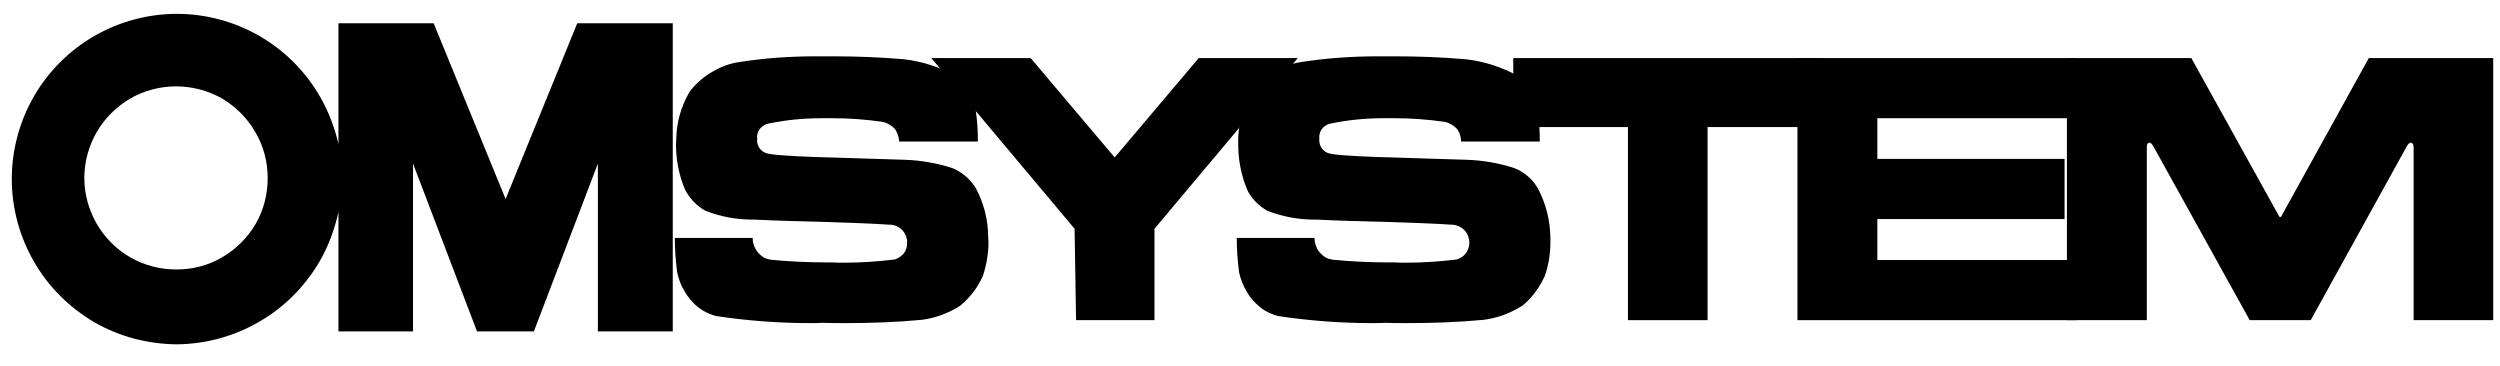
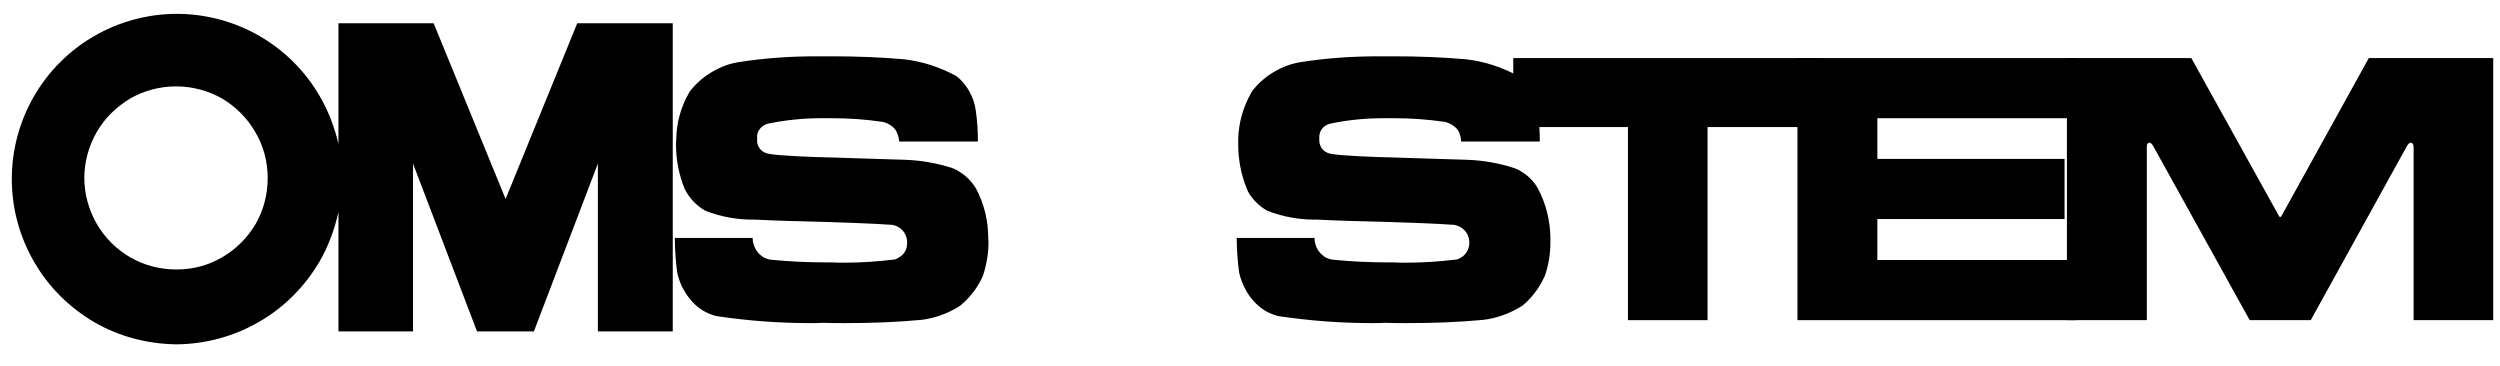
<svg xmlns="http://www.w3.org/2000/svg" xmlns:ns1="http://xml.openoffice.org/svg/export" version="1.2" width="84.8mm" height="12.4mm" viewBox="0 0 8480 1240" preserveAspectRatio="xMidYMid" fill-rule="evenodd" stroke-width="28.222" stroke-linejoin="round" xml:space="preserve">
  <defs class="ClipPathGroup">
    <clipPath id="presentation_clip_path" clipPathUnits="userSpaceOnUse">
      <rect x="0" y="0" width="8480" height="1240" />
    </clipPath>
    <clipPath id="presentation_clip_path_shrink" clipPathUnits="userSpaceOnUse">
      <rect x="8" y="1" width="8464" height="1238" />
    </clipPath>
  </defs>
  <defs class="TextShapeIndex">
    <g ns1:slide="id1" ns1:id-list="id3" />
  </defs>
  <defs class="EmbeddedBulletChars">
    <g id="bullet-char-template-57356" transform="scale(0,-0)">
      <path d="M 580,1141 L 1163,571 580,0 -4,571 580,1141 Z" />
    </g>
    <g id="bullet-char-template-57354" transform="scale(0,-0)">
      <path d="M 8,1128 L 1137,1128 1137,0 8,0 8,1128 Z" />
    </g>
    <g id="bullet-char-template-10146" transform="scale(0,-0)">
      <path d="M 174,0 L 602,739 174,1481 1456,739 174,0 Z M 1358,739 L 309,1346 659,739 1358,739 Z" />
    </g>
    <g id="bullet-char-template-10132" transform="scale(0,-0)">
      <path d="M 2015,739 L 1276,0 717,0 1260,543 174,543 174,936 1260,936 717,1481 1274,1481 2015,739 Z" />
    </g>
    <g id="bullet-char-template-10007" transform="scale(0,-0)">
-       <path d="M 0,-2 C -7,14 -16,27 -25,37 L 356,567 C 262,823 215,952 215,954 215,979 228,992 255,992 264,992 276,990 289,987 310,991 331,999 354,1012 L 381,999 492,748 772,1049 836,1024 860,1049 C 881,1039 901,1025 922,1006 886,937 835,863 770,784 769,783 710,716 594,584 L 774,223 C 774,196 753,168 711,139 L 727,119 C 717,90 699,76 672,76 641,76 570,178 457,381 L 164,-76 C 142,-110 111,-127 72,-127 30,-127 9,-110 8,-76 1,-67 -2,-52 -2,-32 -2,-23 -1,-13 0,-2 Z" />
-     </g>
+       </g>
    <g id="bullet-char-template-10004" transform="scale(0,-0)">
      <path d="M 285,-33 C 182,-33 111,30 74,156 52,228 41,333 41,471 41,549 55,616 82,672 116,743 169,778 240,778 293,778 328,747 346,684 L 369,508 C 377,444 397,411 428,410 L 1163,1116 C 1174,1127 1196,1133 1229,1133 1271,1133 1292,1118 1292,1087 L 1292,965 C 1292,929 1282,901 1262,881 L 442,47 C 390,-6 338,-33 285,-33 Z" />
    </g>
    <g id="bullet-char-template-9679" transform="scale(0,-0)">
      <path d="M 813,0 C 632,0 489,54 383,161 276,268 223,411 223,592 223,773 276,916 383,1023 489,1130 632,1184 813,1184 992,1184 1136,1130 1245,1023 1353,916 1407,772 1407,592 1407,412 1353,268 1245,161 1136,54 992,0 813,0 Z" />
    </g>
    <g id="bullet-char-template-8226" transform="scale(0,-0)">
      <path d="M 346,457 C 273,457 209,483 155,535 101,586 74,649 74,723 74,796 101,859 155,911 209,963 273,989 346,989 419,989 480,963 531,910 582,859 608,796 608,723 608,648 583,586 532,535 482,483 420,457 346,457 Z" />
    </g>
    <g id="bullet-char-template-8211" transform="scale(0,-0)">
      <path d="M -4,459 L 1135,459 1135,606 -4,606 -4,459 Z" />
    </g>
    <g id="bullet-char-template-61548" transform="scale(0,-0)">
      <path d="M 173,740 C 173,903 231,1043 346,1159 462,1274 601,1332 765,1332 928,1332 1067,1274 1183,1159 1299,1043 1357,903 1357,740 1357,577 1299,437 1183,322 1067,206 928,148 765,148 601,148 462,206 346,322 231,437 173,577 173,740 Z" />
    </g>
  </defs>
  <g>
    <g id="id2" class="Master_Slide">
      <g id="bg-id2" class="Background" />
      <g id="bo-id2" class="BackgroundObjects" />
    </g>
  </g>
  <g class="SlideGroup">
    <g>
      <g id="container-id1">
        <g id="id1" class="Slide" clip-path="url(#presentation_clip_path)">
          <g class="Page">
            <g class="Graphic">
              <g id="id3">
                <rect class="BoundingBox" stroke="none" fill="none" x="0" y="0" width="8476" height="1244" />
                <defs>
                  <clipPath id="clip_path_1" clipPathUnits="userSpaceOnUse">
                    <path d="M 0,0 L 8475,0 8475,1243 0,1243 0,0 Z " />
                  </clipPath>
                </defs>
                <g clip-path="url(#clip_path_1)">
                  <path fill="rgb(0,0,0)" stroke="none" d="M 1715,675 L 1471,79 1148,79 1148,488 C 1135,432 1114,377 1085,327 1036,242 965,171 880,122 795,73 698,47 600,47 502,47 405,73 320,122 235,171 164,242 115,327 66,412 40,509 40,607 40,706 66,802 115,887 164,973 235,1043 320,1093 405,1142 501,1167 600,1168 697,1167 794,1141 878,1092 964,1043 1034,972 1084,887 1114,835 1135,778 1148,719 L 1148,1124 1401,1124 1401,555 1618,1124 1811,1124 2028,555 2028,1124 2282,1124 2282,79 1958,79 1715,675 Z M 597,914 C 543,914 489,900 442,873 395,846 355,806 328,759 301,712 286,658 286,604 286,549 301,495 328,448 355,401 395,362 442,334 489,307 543,293 597,293 652,293 705,307 753,334 800,362 839,401 866,448 894,495 908,549 908,604 908,604 908,604 908,605 908,659 894,713 867,760 839,807 800,846 753,873 707,900 654,914 600,914 599,914 598,914 597,914 Z " />
                  <path fill="rgb(0,0,0)" stroke="none" d="M 3050,480 L 3317,480 3317,480 C 3317,445 3315,410 3310,376 L 3310,376 C 3307,352 3299,329 3287,308 3276,289 3262,272 3244,258 L 3244,258 C 3189,228 3128,208 3066,201 L 3066,201 C 2985,194 2904,191 2823,191 2810,191 2796,191 2782,191 L 2782,191 C 2778,191 2774,191 2769,191 2680,191 2592,197 2504,211 L 2504,211 C 2473,216 2444,227 2417,243 2389,259 2364,280 2344,305 L 2344,305 C 2341,308 2339,311 2337,315 2310,362 2295,415 2294,469 L 2294,469 C 2294,476 2293,483 2293,490 2293,542 2303,594 2323,642 L 2323,642 C 2325,645 2326,648 2328,651 2343,677 2365,699 2391,714 2391,714 2392,714 2393,715 L 2393,715 C 2444,735 2498,745 2553,745 2556,745 2559,745 2562,745 2639,749 2729,751 2802,753 2876,755 2974,759 3014,762 L 3014,762 C 3015,762 3016,762 3017,762 3028,762 3038,765 3047,770 3056,775 3064,783 3069,792 3074,801 3077,811 3077,821 L 3077,821 C 3077,822 3077,823 3077,824 3077,834 3075,844 3070,853 3065,862 3057,869 3048,874 3044,877 3040,878 3036,880 L 3036,880 C 2979,887 2922,891 2865,891 2850,891 2835,891 2821,890 L 2821,890 C 2813,890 2806,890 2799,890 2738,890 2677,887 2615,881 L 2615,881 C 2607,880 2598,877 2590,873 2579,866 2570,857 2563,845 2557,834 2553,821 2553,808 2553,808 2553,808 2553,807 L 2289,807 2289,807 C 2289,846 2292,885 2297,924 L 2297,924 C 2302,946 2309,967 2321,986 2328,999 2337,1011 2347,1022 L 2347,1022 C 2358,1035 2372,1046 2387,1055 2400,1062 2414,1068 2429,1072 L 2429,1072 C 2535,1088 2642,1096 2749,1096 2763,1096 2777,1096 2791,1095 L 2791,1095 C 2816,1096 2840,1096 2865,1096 2952,1096 3039,1093 3125,1085 L 3125,1085 C 3167,1080 3207,1066 3244,1045 3249,1042 3253,1039 3257,1037 L 3257,1037 C 3282,1016 3304,991 3320,963 3325,954 3330,945 3334,936 L 3334,936 C 3346,899 3353,860 3353,822 3353,816 3352,811 3352,806 L 3352,806 C 3352,748 3338,691 3311,640 L 3311,640 C 3296,615 3275,594 3250,580 3243,575 3235,572 3227,569 L 3227,569 C 3176,553 3124,544 3071,542 3027,541 2884,536 2815,534 2758,533 2637,528 2610,522 L 2610,522 C 2603,521 2597,519 2591,516 2584,512 2578,506 2574,499 2570,492 2568,484 2568,476 2568,474 2568,472 2569,470 L 2569,470 C 2568,469 2568,467 2568,465 2568,457 2570,449 2574,442 2579,435 2584,429 2592,425 2596,422 2602,420 2607,419 L 2607,419 C 2666,407 2725,401 2785,401 2790,401 2795,401 2800,401 L 2800,401 C 2808,401 2816,401 2823,401 2880,401 2936,405 2991,413 L 2991,413 C 3000,414 3009,418 3016,422 3025,427 3032,433 3038,441 L 3038,441 C 3045,453 3049,466 3050,480 Z " />
-                   <path fill="rgb(0,0,0)" stroke="none" d="M 3781,534 L 4066,197 4402,197 3916,776 3916,1086 3650,1086 3645,776 3159,197 3496,197 3781,534 Z " />
                  <path fill="rgb(0,0,0)" stroke="none" d="M 6181,197 L 6181,431 5792,431 5792,1086 5522,1086 5522,431 5133,431 5133,197 6181,197 Z " />
                  <path fill="rgb(0,0,0)" stroke="none" d="M 6368,882 L 7044,882 7044,1086 6097,1086 6097,197 7044,197 7044,401 6368,401 6368,539 7003,539 7003,743 6368,743 6368,882 Z " />
                  <path fill="rgb(0,0,0)" stroke="none" d="M 7734,1086 L 7631,1086 7304,496 C 7301,491 7296,483 7290,484 7281,486 7282,496 7282,503 L 7282,1086 7011,1086 7011,197 7433,197 7731,734 C 7732,736 7733,736 7734,736 7736,736 7737,736 7738,734 L 8035,197 8457,197 8457,1086 8187,1086 8187,503 C 8187,496 8187,486 8178,484 8172,483 8167,491 8164,496 L 7838,1086 7734,1086 Z " />
                  <path fill="rgb(0,0,0)" stroke="none" d="M 4956,480 L 5223,480 5223,480 C 5223,445 5221,410 5216,376 L 5216,376 C 5213,352 5206,329 5194,308 5182,289 5168,272 5150,258 L 5150,258 C 5095,228 5035,208 4972,201 L 4972,201 C 4891,194 4810,191 4730,191 4716,191 4702,191 4689,191 L 4689,191 C 4684,191 4680,191 4676,191 4587,191 4498,197 4410,211 L 4410,211 C 4380,216 4350,227 4323,243 4295,259 4271,280 4250,305 L 4250,305 C 4248,308 4246,311 4244,315 4217,362 4202,415 4200,469 L 4200,469 C 4200,476 4200,483 4200,490 4200,542 4210,594 4230,642 L 4230,642 C 4231,645 4233,648 4234,651 4249,677 4271,699 4297,714 4298,714 4298,714 4299,715 L 4299,715 C 4350,735 4405,745 4459,745 4463,745 4466,745 4469,745 4545,749 4636,751 4708,753 4782,755 4881,759 4920,762 L 4920,762 C 4921,762 4922,762 4923,762 4934,762 4944,765 4953,770 4963,775 4970,783 4976,792 4981,801 4983,811 4984,821 L 4984,821 C 4984,822 4984,823 4984,824 4984,834 4981,844 4976,853 4971,862 4964,869 4955,874 4951,877 4946,878 4942,880 L 4942,880 C 4885,887 4828,891 4771,891 4756,891 4742,891 4727,890 L 4727,890 C 4720,890 4713,890 4705,890 4644,890 4583,887 4522,881 L 4522,881 C 4513,880 4504,877 4496,873 4485,866 4476,857 4469,846 4463,834 4459,822 4459,809 4459,808 4459,808 4459,807 L 4195,807 4195,807 C 4195,846 4198,885 4203,924 L 4203,924 C 4208,946 4216,967 4227,986 4234,999 4243,1011 4253,1022 L 4253,1022 C 4265,1035 4278,1046 4293,1055 4306,1062 4320,1068 4335,1072 L 4335,1072 C 4441,1088 4548,1096 4655,1096 4669,1096 4684,1096 4698,1095 L 4698,1095 C 4722,1096 4747,1096 4771,1096 4858,1096 4945,1093 5031,1085 L 5031,1085 C 5073,1080 5114,1066 5150,1045 5155,1042 5159,1040 5164,1037 L 5164,1037 C 5189,1016 5210,991 5226,963 5231,954 5236,945 5240,936 L 5240,936 C 5253,899 5259,860 5259,822 5259,816 5259,811 5259,806 L 5259,806 C 5258,748 5244,691 5217,640 L 5217,640 C 5203,615 5182,594 5157,580 5149,575 5141,572 5133,569 L 5133,569 C 5083,553 5030,544 4977,542 4933,541 4790,536 4721,534 4664,533 4544,528 4516,522 L 4516,522 C 4510,521 4503,519 4498,516 4491,512 4485,506 4481,499 4477,492 4475,484 4475,476 4475,474 4475,472 4475,470 L 4475,470 C 4475,468 4475,467 4475,465 4475,457 4477,449 4481,442 4485,435 4491,429 4498,425 4503,422 4508,420 4514,419 L 4514,419 C 4572,407 4631,401 4691,401 4696,401 4701,401 4707,401 L 4707,401 C 4714,401 4722,401 4730,401 4786,401 4842,405 4898,413 L 4898,413 C 4907,414 4915,418 4923,422 4931,427 4939,433 4945,441 L 4945,441 C 4952,453 4956,466 4956,480 Z " />
                </g>
              </g>
            </g>
          </g>
        </g>
      </g>
    </g>
  </g>
</svg>